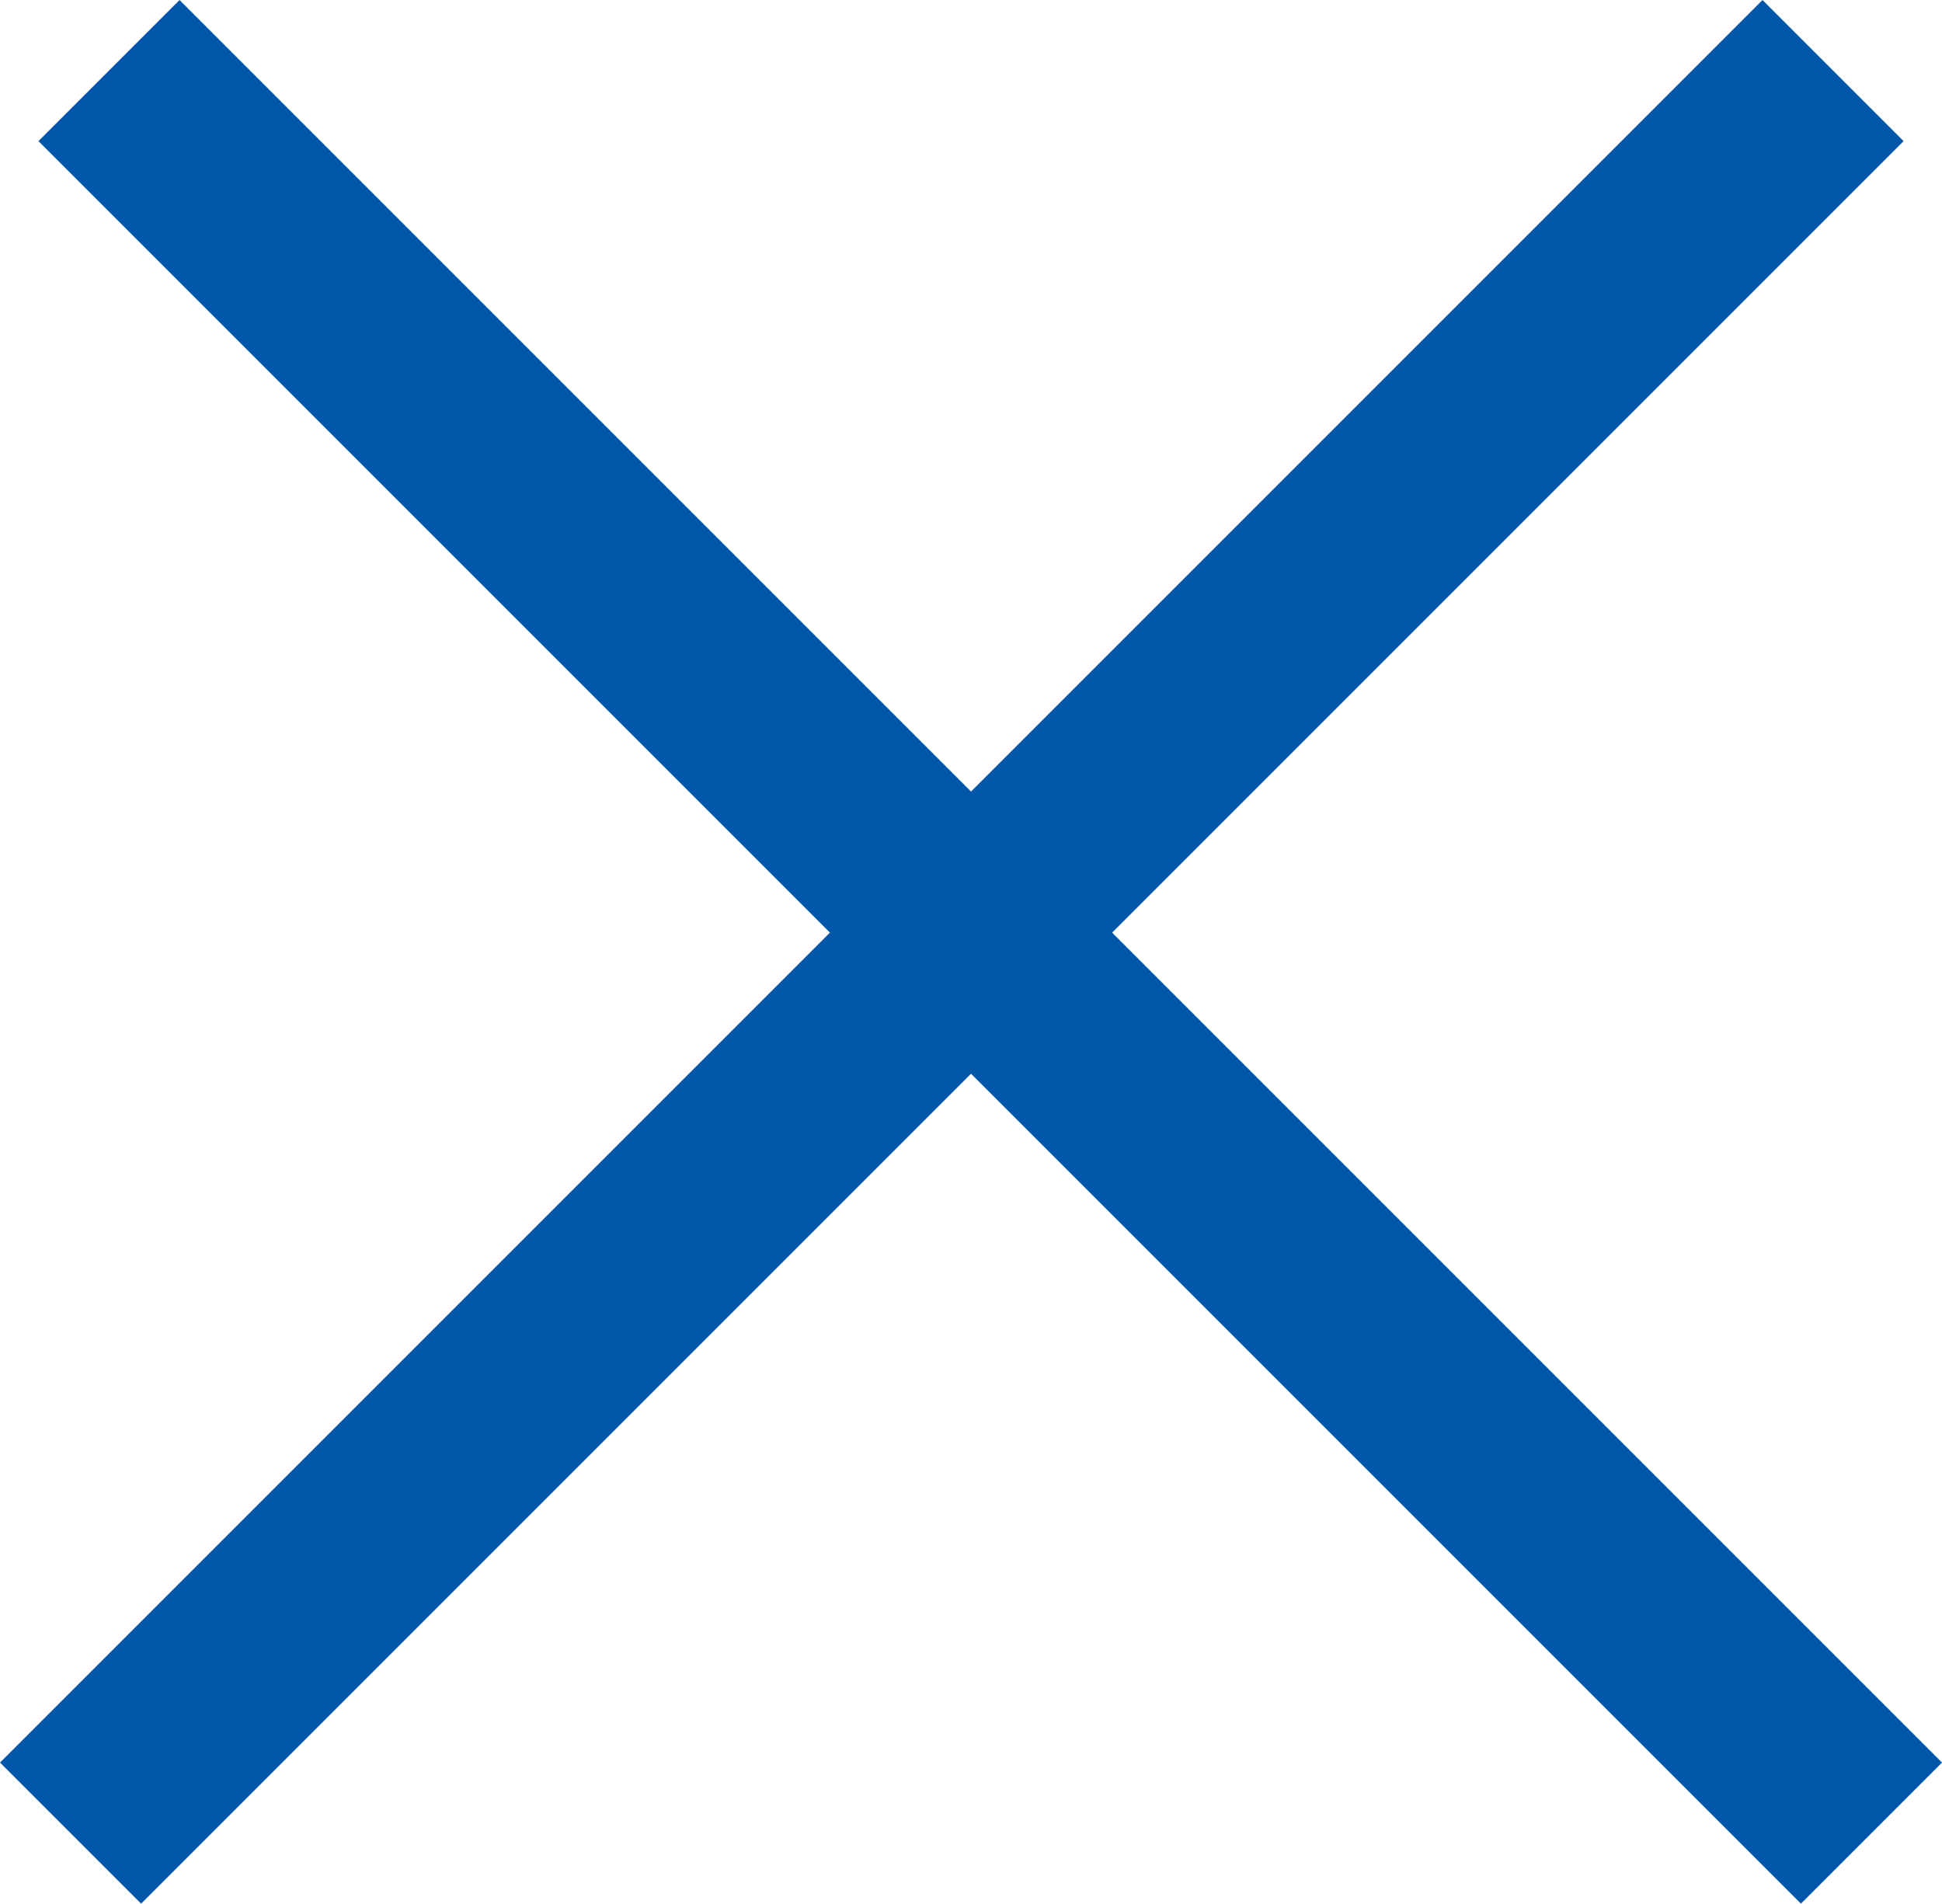
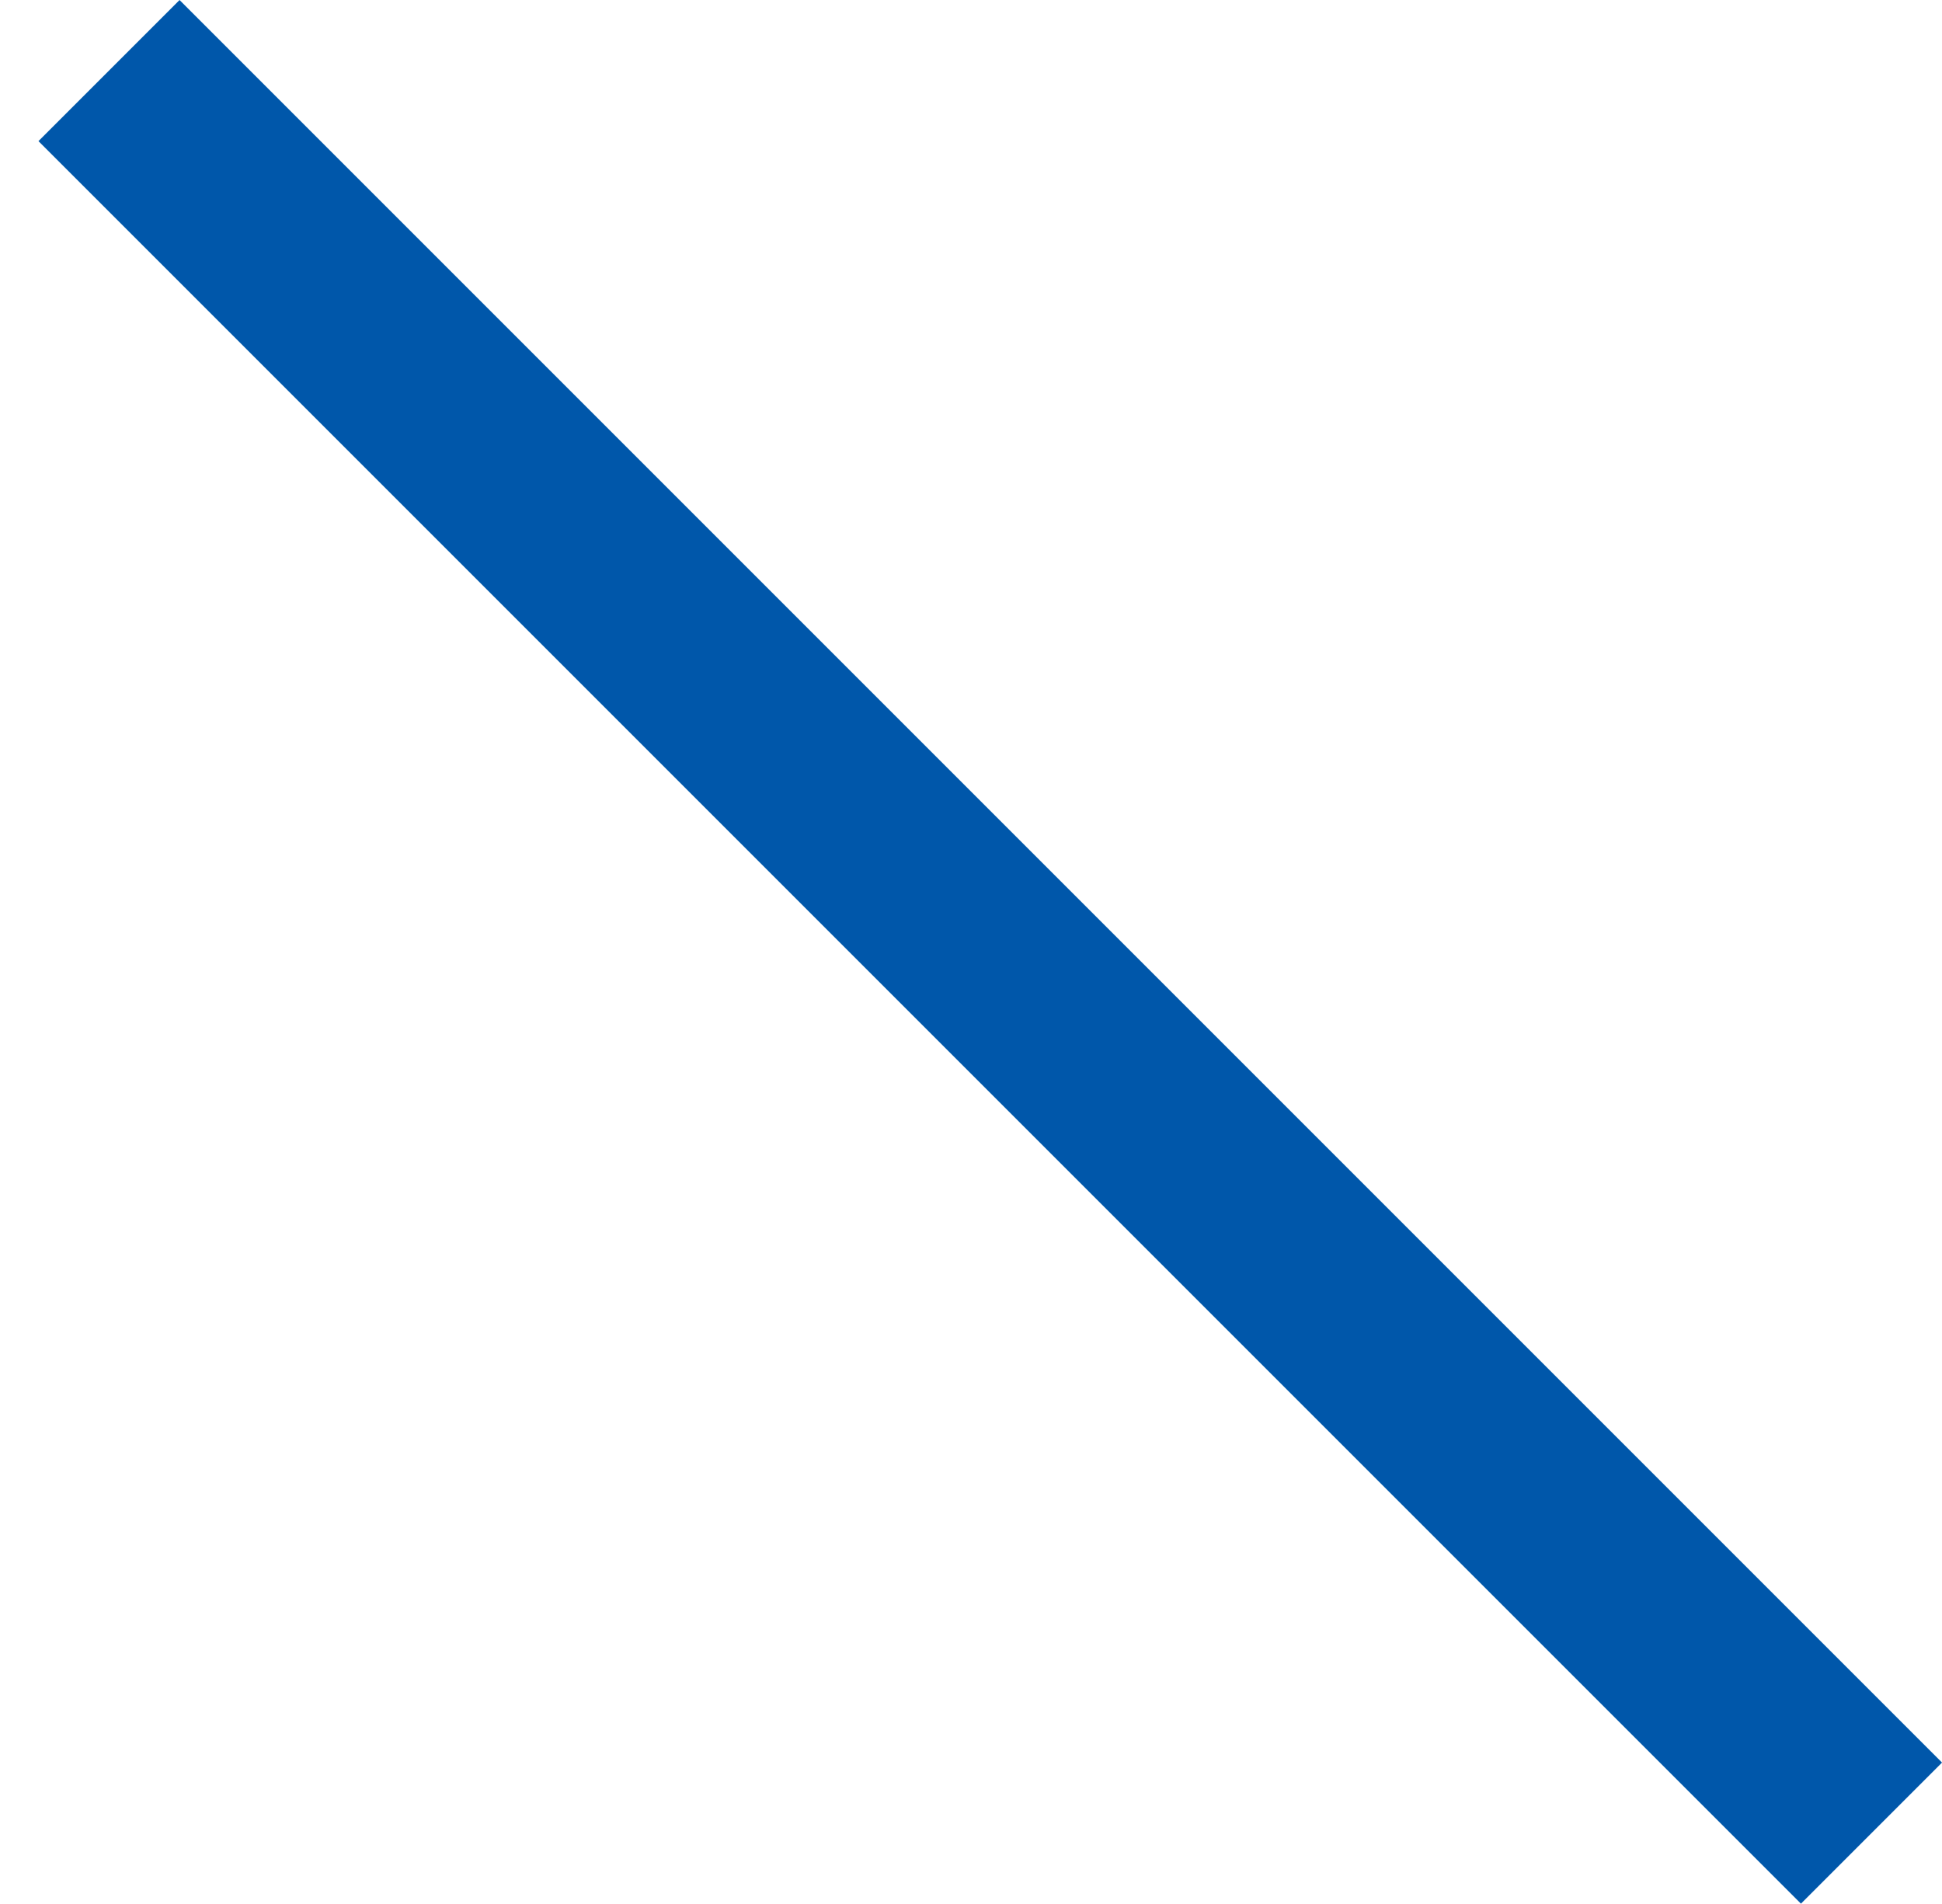
<svg xmlns="http://www.w3.org/2000/svg" width="29.199" height="28.621" viewBox="0 0 29.199 28.621">
  <g id="グループ_127283" data-name="グループ 127283" transform="translate(-684.939 -2151.147)">
    <g id="グループ_126766" data-name="グループ 126766" transform="translate(26.5 -531.483)">
      <line id="線_507" data-name="線 507" x2="26.5" y2="26.5" transform="translate(660.078 2683.691)" fill="none" stroke="#0057aa" stroke-width="3" />
-       <line id="線_508" data-name="線 508" y1="26.5" x2="26.5" transform="translate(659.5 2683.691)" fill="none" stroke="#0057aa" stroke-width="3" />
    </g>
  </g>
</svg>